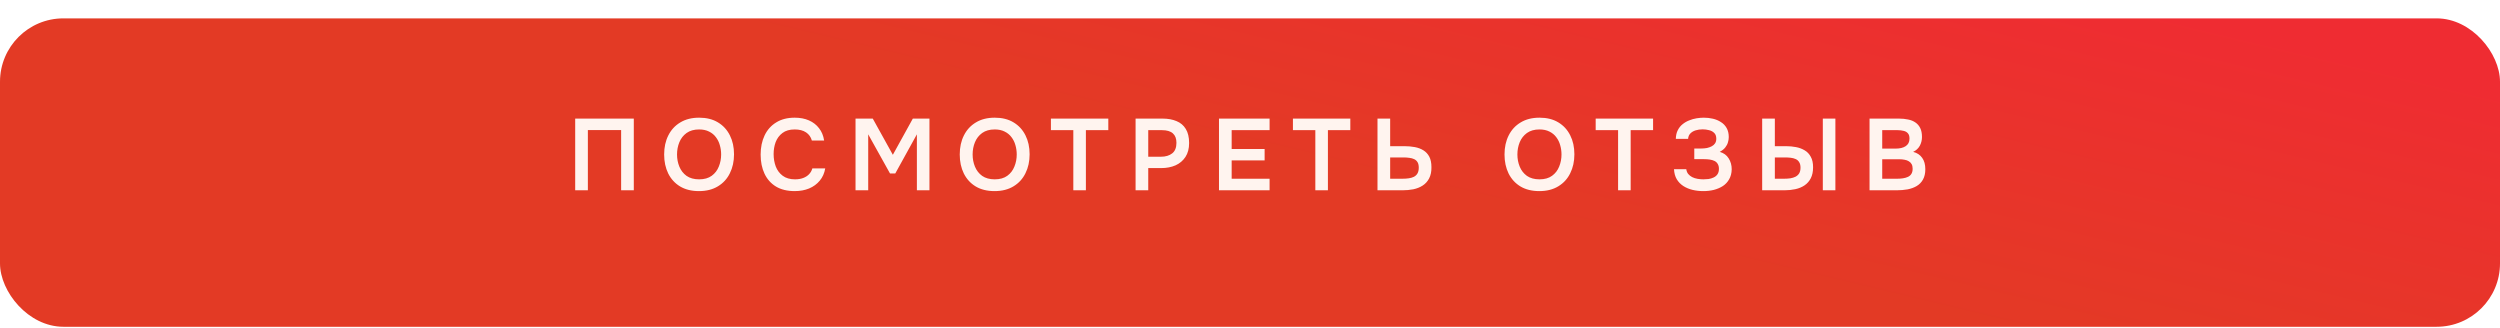
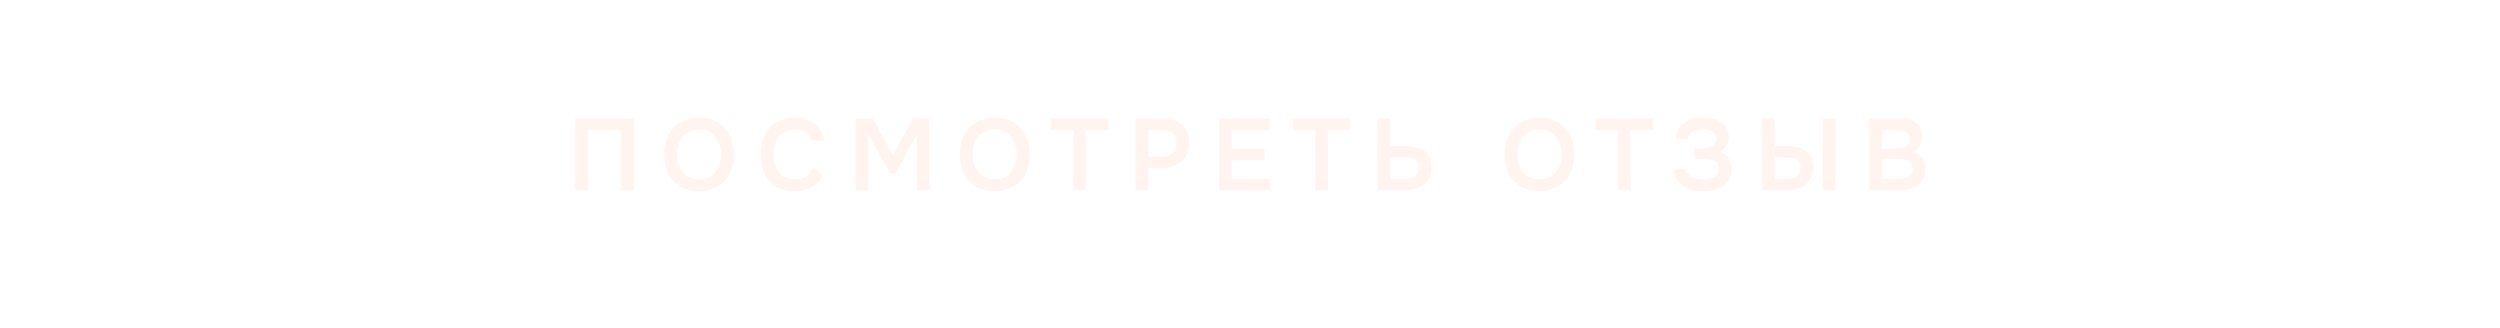
<svg xmlns="http://www.w3.org/2000/svg" width="381" height="50" viewBox="0 0 381 50" fill="none">
  <g filter="url(#filter0_d_385_611)">
-     <rect width="381" height="47" rx="9.659" fill="url(#paint0_linear_385_611)" />
-   </g>
-   <path d="M87.659 29V18.074H96.591V29H94.66V19.82H89.591V29H87.659ZM106.518 29.124C105.395 29.124 104.437 28.887 103.644 28.413C102.861 27.939 102.258 27.279 101.835 26.435C101.423 25.59 101.217 24.627 101.217 23.545C101.217 22.442 101.428 21.474 101.851 20.64C102.273 19.795 102.881 19.135 103.674 18.661C104.468 18.177 105.426 17.935 106.549 17.935C107.672 17.935 108.625 18.172 109.408 18.646C110.201 19.12 110.809 19.779 111.231 20.624C111.654 21.459 111.865 22.422 111.865 23.514C111.865 24.596 111.654 25.559 111.231 26.404C110.819 27.249 110.211 27.913 109.408 28.397C108.615 28.881 107.651 29.124 106.518 29.124ZM106.549 27.331C107.332 27.331 107.971 27.151 108.465 26.79C108.96 26.43 109.32 25.961 109.547 25.384C109.784 24.807 109.902 24.194 109.902 23.545C109.902 23.05 109.835 22.576 109.701 22.123C109.578 21.67 109.377 21.263 109.099 20.902C108.831 20.542 108.486 20.258 108.063 20.052C107.641 19.836 107.136 19.728 106.549 19.728C105.776 19.728 105.137 19.908 104.633 20.269C104.138 20.629 103.772 21.098 103.535 21.675C103.298 22.252 103.18 22.875 103.18 23.545C103.18 24.204 103.298 24.822 103.535 25.399C103.772 25.976 104.138 26.445 104.633 26.805C105.137 27.156 105.776 27.331 106.549 27.331ZM121.114 29.124C119.981 29.124 119.028 28.892 118.255 28.428C117.482 27.954 116.9 27.3 116.509 26.466C116.117 25.631 115.921 24.663 115.921 23.56C115.921 22.458 116.122 21.484 116.524 20.64C116.926 19.795 117.513 19.135 118.286 18.661C119.059 18.177 120.001 17.935 121.114 17.935C121.938 17.935 122.664 18.074 123.293 18.352C123.921 18.63 124.431 19.027 124.823 19.542C125.225 20.047 125.482 20.67 125.596 21.412H123.726C123.581 20.887 123.288 20.475 122.845 20.176C122.402 19.877 121.825 19.728 121.114 19.728C120.341 19.728 119.718 19.908 119.244 20.269C118.77 20.629 118.425 21.093 118.209 21.659C118.002 22.226 117.899 22.834 117.899 23.483C117.899 24.153 118.008 24.781 118.224 25.368C118.451 25.956 118.806 26.43 119.29 26.79C119.775 27.151 120.398 27.331 121.16 27.331C121.634 27.331 122.046 27.264 122.397 27.13C122.757 26.996 123.056 26.805 123.293 26.558C123.54 26.301 123.71 26.002 123.803 25.662H125.765C125.642 26.393 125.364 27.017 124.931 27.532C124.509 28.047 123.968 28.444 123.308 28.722C122.659 28.99 121.928 29.124 121.114 29.124ZM130.383 29V18.074H133.01L136.07 23.591L139.115 18.074H141.649V29H139.733V20.47L136.441 26.435H135.637L132.315 20.47V29H130.383ZM151.566 29.124C150.443 29.124 149.485 28.887 148.692 28.413C147.909 27.939 147.306 27.279 146.883 26.435C146.471 25.59 146.265 24.627 146.265 23.545C146.265 22.442 146.477 21.474 146.899 20.64C147.321 19.795 147.929 19.135 148.722 18.661C149.516 18.177 150.474 17.935 151.597 17.935C152.72 17.935 153.673 18.172 154.456 18.646C155.249 19.12 155.857 19.779 156.279 20.624C156.702 21.459 156.913 22.422 156.913 23.514C156.913 24.596 156.702 25.559 156.279 26.404C155.867 27.249 155.259 27.913 154.456 28.397C153.663 28.881 152.699 29.124 151.566 29.124ZM151.597 27.331C152.38 27.331 153.019 27.151 153.513 26.79C154.008 26.43 154.368 25.961 154.595 25.384C154.832 24.807 154.95 24.194 154.95 23.545C154.95 23.05 154.883 22.576 154.749 22.123C154.626 21.67 154.425 21.263 154.147 20.902C153.879 20.542 153.534 20.258 153.111 20.052C152.689 19.836 152.184 19.728 151.597 19.728C150.824 19.728 150.185 19.908 149.681 20.269C149.186 20.629 148.82 21.098 148.583 21.675C148.346 22.252 148.228 22.875 148.228 23.545C148.228 24.204 148.346 24.822 148.583 25.399C148.82 25.976 149.186 26.445 149.681 26.805C150.185 27.156 150.824 27.331 151.597 27.331ZM163.574 29V19.836H160.159V18.074H168.906V19.836H165.49V29H163.574ZM173.062 29V18.074H177.172C177.997 18.074 178.708 18.203 179.305 18.46C179.913 18.708 180.382 19.104 180.711 19.65C181.051 20.196 181.221 20.913 181.221 21.799C181.221 22.643 181.036 23.349 180.665 23.916C180.294 24.482 179.789 24.91 179.151 25.198C178.512 25.477 177.78 25.616 176.956 25.616H174.993V29H173.062ZM174.993 23.885H176.925C177.636 23.885 178.208 23.715 178.641 23.375C179.073 23.035 179.29 22.499 179.29 21.768C179.29 21.129 179.109 20.65 178.749 20.33C178.388 20.001 177.832 19.836 177.08 19.836H174.993V23.885ZM185.774 29V18.074H193.485V19.836H187.705V22.71H192.728V24.441H187.705V27.238H193.485V29H185.774ZM200.457 29V19.836H197.042V18.074H205.789V19.836H202.374V29H200.457ZM209.93 29V18.074H211.861V22.278H214.04C214.597 22.278 215.122 22.324 215.617 22.417C216.111 22.509 216.549 22.674 216.93 22.911C217.312 23.148 217.61 23.473 217.827 23.885C218.043 24.297 218.151 24.828 218.151 25.477C218.161 26.157 218.043 26.728 217.796 27.192C217.559 27.645 217.234 28.006 216.822 28.274C216.41 28.541 215.936 28.732 215.4 28.846C214.875 28.948 214.324 29 213.747 29H209.93ZM211.861 27.238H213.747C214.076 27.238 214.391 27.218 214.689 27.176C214.988 27.135 215.251 27.058 215.478 26.945C215.715 26.821 215.895 26.651 216.019 26.435C216.152 26.208 216.219 25.914 216.219 25.554C216.219 25.203 216.158 24.925 216.034 24.719C215.91 24.513 215.74 24.359 215.524 24.256C215.308 24.153 215.06 24.086 214.782 24.055C214.504 24.014 214.21 23.993 213.901 23.993H211.861V27.238ZM234.589 29.124C233.466 29.124 232.508 28.887 231.714 28.413C230.931 27.939 230.329 27.279 229.906 26.435C229.494 25.59 229.288 24.627 229.288 23.545C229.288 22.442 229.499 21.474 229.922 20.64C230.344 19.795 230.952 19.135 231.745 18.661C232.539 18.177 233.497 17.935 234.62 17.935C235.743 17.935 236.696 18.172 237.479 18.646C238.272 19.12 238.88 19.779 239.302 20.624C239.725 21.459 239.936 22.422 239.936 23.514C239.936 24.596 239.725 25.559 239.302 26.404C238.89 27.249 238.282 27.913 237.479 28.397C236.685 28.881 235.722 29.124 234.589 29.124ZM234.62 27.331C235.403 27.331 236.042 27.151 236.536 26.79C237.031 26.43 237.391 25.961 237.618 25.384C237.855 24.807 237.973 24.194 237.973 23.545C237.973 23.05 237.906 22.576 237.772 22.123C237.649 21.67 237.448 21.263 237.17 20.902C236.902 20.542 236.557 20.258 236.134 20.052C235.712 19.836 235.207 19.728 234.62 19.728C233.847 19.728 233.208 19.908 232.704 20.269C232.209 20.629 231.843 21.098 231.606 21.675C231.369 22.252 231.251 22.875 231.251 23.545C231.251 24.204 231.369 24.822 231.606 25.399C231.843 25.976 232.209 26.445 232.704 26.805C233.208 27.156 233.847 27.331 234.62 27.331ZM246.597 29V19.836H243.182V18.074H251.929V19.836H248.513V29H246.597ZM259.6 29.124C259.023 29.124 258.472 29.062 257.946 28.938C257.431 28.815 256.962 28.619 256.54 28.351C256.128 28.083 255.793 27.738 255.536 27.316C255.288 26.893 255.149 26.383 255.118 25.786H256.988C257.029 26.074 257.127 26.316 257.282 26.512C257.447 26.708 257.648 26.867 257.885 26.991C258.132 27.115 258.405 27.202 258.704 27.254C259.002 27.305 259.301 27.331 259.6 27.331C259.847 27.331 260.105 27.316 260.373 27.285C260.651 27.243 260.908 27.166 261.145 27.053C261.393 26.939 261.588 26.78 261.733 26.574C261.887 26.357 261.964 26.079 261.964 25.739C261.964 25.43 261.903 25.178 261.779 24.982C261.666 24.786 261.506 24.637 261.3 24.534C261.094 24.431 260.852 24.359 260.574 24.317C260.306 24.276 260.012 24.256 259.693 24.256H258.209V22.633H259.26C259.569 22.633 259.863 22.607 260.141 22.556C260.419 22.494 260.661 22.406 260.867 22.293C261.083 22.18 261.253 22.03 261.377 21.845C261.501 21.649 261.563 21.417 261.563 21.149C261.563 20.748 261.454 20.449 261.238 20.253C261.032 20.047 260.769 19.908 260.45 19.836C260.13 19.753 259.811 19.712 259.492 19.712C259.1 19.712 258.74 19.764 258.41 19.867C258.08 19.97 257.812 20.13 257.606 20.346C257.4 20.562 257.287 20.835 257.266 21.165H255.396C255.407 20.65 255.505 20.212 255.69 19.851C255.876 19.48 256.118 19.177 256.416 18.939C256.715 18.692 257.05 18.497 257.421 18.352C257.792 18.198 258.173 18.09 258.565 18.028C258.956 17.966 259.322 17.935 259.662 17.935C260.136 17.935 260.594 17.986 261.037 18.09C261.49 18.193 261.897 18.363 262.258 18.599C262.629 18.826 262.922 19.13 263.139 19.511C263.355 19.892 263.463 20.351 263.463 20.887C263.463 21.155 263.422 21.422 263.34 21.69C263.268 21.958 263.134 22.216 262.938 22.463C262.753 22.71 262.469 22.937 262.088 23.143C262.696 23.318 263.149 23.648 263.448 24.132C263.757 24.616 263.912 25.173 263.912 25.801C263.901 26.388 263.772 26.893 263.525 27.316C263.288 27.738 262.969 28.083 262.567 28.351C262.165 28.608 261.707 28.804 261.192 28.938C260.687 29.062 260.156 29.124 259.6 29.124ZM268.555 29V18.074H270.487V22.278H272.202C272.717 22.278 273.217 22.324 273.701 22.417C274.196 22.509 274.639 22.674 275.03 22.911C275.422 23.138 275.731 23.462 275.958 23.885C276.195 24.297 276.313 24.833 276.313 25.492C276.313 26.162 276.195 26.723 275.958 27.176C275.731 27.619 275.412 27.98 274.999 28.258C274.598 28.526 274.134 28.717 273.609 28.83C273.083 28.943 272.532 29 271.955 29H268.555ZM270.487 27.238H271.909C272.238 27.238 272.553 27.218 272.851 27.176C273.15 27.125 273.413 27.043 273.64 26.929C273.876 26.805 274.062 26.636 274.196 26.419C274.33 26.192 274.397 25.904 274.397 25.554C274.397 25.203 274.33 24.925 274.196 24.719C274.072 24.503 273.892 24.343 273.655 24.24C273.428 24.137 273.171 24.07 272.882 24.039C272.594 24.008 272.295 23.993 271.986 23.993H270.487V27.238ZM277.797 29V18.074H279.713V29H277.797ZM284.919 29V18.074H289.401C289.905 18.074 290.369 18.12 290.791 18.213C291.224 18.296 291.595 18.445 291.904 18.661C292.224 18.878 292.471 19.166 292.646 19.527C292.821 19.887 292.909 20.335 292.909 20.871C292.909 21.366 292.795 21.819 292.569 22.231C292.342 22.633 292.007 22.937 291.564 23.143C292.162 23.297 292.62 23.601 292.94 24.055C293.259 24.498 293.419 25.075 293.419 25.786C293.419 26.414 293.3 26.939 293.063 27.362C292.837 27.774 292.517 28.104 292.105 28.351C291.703 28.588 291.24 28.758 290.714 28.861C290.189 28.954 289.632 29 289.045 29H284.919ZM286.851 27.238H289.153C289.442 27.238 289.725 27.218 290.003 27.176C290.282 27.135 290.534 27.063 290.761 26.96C290.987 26.857 291.162 26.708 291.286 26.512C291.42 26.306 291.487 26.043 291.487 25.724C291.487 25.435 291.435 25.198 291.332 25.013C291.229 24.828 291.085 24.683 290.9 24.58C290.725 24.467 290.513 24.39 290.266 24.348C290.019 24.297 289.761 24.271 289.493 24.271H286.851V27.238ZM286.851 22.648H288.891C289.21 22.648 289.499 22.617 289.756 22.556C290.014 22.494 290.235 22.401 290.421 22.278C290.606 22.154 290.75 21.999 290.853 21.814C290.956 21.618 291.008 21.386 291.008 21.119C291.008 20.758 290.925 20.49 290.761 20.315C290.606 20.13 290.39 20.006 290.112 19.944C289.833 19.872 289.524 19.836 289.184 19.836H286.851V22.648Z" fill="#FFF4EF" />
+     </g>
+   <path d="M87.659 29V18.074H96.591V29H94.66V19.82H89.591V29H87.659ZM106.518 29.124C105.395 29.124 104.437 28.887 103.644 28.413C102.861 27.939 102.258 27.279 101.835 26.435C101.423 25.59 101.217 24.627 101.217 23.545C101.217 22.442 101.428 21.474 101.851 20.64C102.273 19.795 102.881 19.135 103.674 18.661C104.468 18.177 105.426 17.935 106.549 17.935C107.672 17.935 108.625 18.172 109.408 18.646C110.201 19.12 110.809 19.779 111.231 20.624C111.654 21.459 111.865 22.422 111.865 23.514C111.865 24.596 111.654 25.559 111.231 26.404C110.819 27.249 110.211 27.913 109.408 28.397C108.615 28.881 107.651 29.124 106.518 29.124ZM106.549 27.331C107.332 27.331 107.971 27.151 108.465 26.79C108.96 26.43 109.32 25.961 109.547 25.384C109.784 24.807 109.902 24.194 109.902 23.545C109.902 23.05 109.835 22.576 109.701 22.123C109.578 21.67 109.377 21.263 109.099 20.902C108.831 20.542 108.486 20.258 108.063 20.052C107.641 19.836 107.136 19.728 106.549 19.728C105.776 19.728 105.137 19.908 104.633 20.269C104.138 20.629 103.772 21.098 103.535 21.675C103.298 22.252 103.18 22.875 103.18 23.545C103.18 24.204 103.298 24.822 103.535 25.399C103.772 25.976 104.138 26.445 104.633 26.805C105.137 27.156 105.776 27.331 106.549 27.331ZM121.114 29.124C119.981 29.124 119.028 28.892 118.255 28.428C117.482 27.954 116.9 27.3 116.509 26.466C116.117 25.631 115.921 24.663 115.921 23.56C115.921 22.458 116.122 21.484 116.524 20.64C116.926 19.795 117.513 19.135 118.286 18.661C119.059 18.177 120.001 17.935 121.114 17.935C121.938 17.935 122.664 18.074 123.293 18.352C123.921 18.63 124.431 19.027 124.823 19.542C125.225 20.047 125.482 20.67 125.596 21.412H123.726C123.581 20.887 123.288 20.475 122.845 20.176C122.402 19.877 121.825 19.728 121.114 19.728C120.341 19.728 119.718 19.908 119.244 20.269C118.77 20.629 118.425 21.093 118.209 21.659C118.002 22.226 117.899 22.834 117.899 23.483C117.899 24.153 118.008 24.781 118.224 25.368C118.451 25.956 118.806 26.43 119.29 26.79C119.775 27.151 120.398 27.331 121.16 27.331C121.634 27.331 122.046 27.264 122.397 27.13C122.757 26.996 123.056 26.805 123.293 26.558C123.54 26.301 123.71 26.002 123.803 25.662C125.642 26.393 125.364 27.017 124.931 27.532C124.509 28.047 123.968 28.444 123.308 28.722C122.659 28.99 121.928 29.124 121.114 29.124ZM130.383 29V18.074H133.01L136.07 23.591L139.115 18.074H141.649V29H139.733V20.47L136.441 26.435H135.637L132.315 20.47V29H130.383ZM151.566 29.124C150.443 29.124 149.485 28.887 148.692 28.413C147.909 27.939 147.306 27.279 146.883 26.435C146.471 25.59 146.265 24.627 146.265 23.545C146.265 22.442 146.477 21.474 146.899 20.64C147.321 19.795 147.929 19.135 148.722 18.661C149.516 18.177 150.474 17.935 151.597 17.935C152.72 17.935 153.673 18.172 154.456 18.646C155.249 19.12 155.857 19.779 156.279 20.624C156.702 21.459 156.913 22.422 156.913 23.514C156.913 24.596 156.702 25.559 156.279 26.404C155.867 27.249 155.259 27.913 154.456 28.397C153.663 28.881 152.699 29.124 151.566 29.124ZM151.597 27.331C152.38 27.331 153.019 27.151 153.513 26.79C154.008 26.43 154.368 25.961 154.595 25.384C154.832 24.807 154.95 24.194 154.95 23.545C154.95 23.05 154.883 22.576 154.749 22.123C154.626 21.67 154.425 21.263 154.147 20.902C153.879 20.542 153.534 20.258 153.111 20.052C152.689 19.836 152.184 19.728 151.597 19.728C150.824 19.728 150.185 19.908 149.681 20.269C149.186 20.629 148.82 21.098 148.583 21.675C148.346 22.252 148.228 22.875 148.228 23.545C148.228 24.204 148.346 24.822 148.583 25.399C148.82 25.976 149.186 26.445 149.681 26.805C150.185 27.156 150.824 27.331 151.597 27.331ZM163.574 29V19.836H160.159V18.074H168.906V19.836H165.49V29H163.574ZM173.062 29V18.074H177.172C177.997 18.074 178.708 18.203 179.305 18.46C179.913 18.708 180.382 19.104 180.711 19.65C181.051 20.196 181.221 20.913 181.221 21.799C181.221 22.643 181.036 23.349 180.665 23.916C180.294 24.482 179.789 24.91 179.151 25.198C178.512 25.477 177.78 25.616 176.956 25.616H174.993V29H173.062ZM174.993 23.885H176.925C177.636 23.885 178.208 23.715 178.641 23.375C179.073 23.035 179.29 22.499 179.29 21.768C179.29 21.129 179.109 20.65 178.749 20.33C178.388 20.001 177.832 19.836 177.08 19.836H174.993V23.885ZM185.774 29V18.074H193.485V19.836H187.705V22.71H192.728V24.441H187.705V27.238H193.485V29H185.774ZM200.457 29V19.836H197.042V18.074H205.789V19.836H202.374V29H200.457ZM209.93 29V18.074H211.861V22.278H214.04C214.597 22.278 215.122 22.324 215.617 22.417C216.111 22.509 216.549 22.674 216.93 22.911C217.312 23.148 217.61 23.473 217.827 23.885C218.043 24.297 218.151 24.828 218.151 25.477C218.161 26.157 218.043 26.728 217.796 27.192C217.559 27.645 217.234 28.006 216.822 28.274C216.41 28.541 215.936 28.732 215.4 28.846C214.875 28.948 214.324 29 213.747 29H209.93ZM211.861 27.238H213.747C214.076 27.238 214.391 27.218 214.689 27.176C214.988 27.135 215.251 27.058 215.478 26.945C215.715 26.821 215.895 26.651 216.019 26.435C216.152 26.208 216.219 25.914 216.219 25.554C216.219 25.203 216.158 24.925 216.034 24.719C215.91 24.513 215.74 24.359 215.524 24.256C215.308 24.153 215.06 24.086 214.782 24.055C214.504 24.014 214.21 23.993 213.901 23.993H211.861V27.238ZM234.589 29.124C233.466 29.124 232.508 28.887 231.714 28.413C230.931 27.939 230.329 27.279 229.906 26.435C229.494 25.59 229.288 24.627 229.288 23.545C229.288 22.442 229.499 21.474 229.922 20.64C230.344 19.795 230.952 19.135 231.745 18.661C232.539 18.177 233.497 17.935 234.62 17.935C235.743 17.935 236.696 18.172 237.479 18.646C238.272 19.12 238.88 19.779 239.302 20.624C239.725 21.459 239.936 22.422 239.936 23.514C239.936 24.596 239.725 25.559 239.302 26.404C238.89 27.249 238.282 27.913 237.479 28.397C236.685 28.881 235.722 29.124 234.589 29.124ZM234.62 27.331C235.403 27.331 236.042 27.151 236.536 26.79C237.031 26.43 237.391 25.961 237.618 25.384C237.855 24.807 237.973 24.194 237.973 23.545C237.973 23.05 237.906 22.576 237.772 22.123C237.649 21.67 237.448 21.263 237.17 20.902C236.902 20.542 236.557 20.258 236.134 20.052C235.712 19.836 235.207 19.728 234.62 19.728C233.847 19.728 233.208 19.908 232.704 20.269C232.209 20.629 231.843 21.098 231.606 21.675C231.369 22.252 231.251 22.875 231.251 23.545C231.251 24.204 231.369 24.822 231.606 25.399C231.843 25.976 232.209 26.445 232.704 26.805C233.208 27.156 233.847 27.331 234.62 27.331ZM246.597 29V19.836H243.182V18.074H251.929V19.836H248.513V29H246.597ZM259.6 29.124C259.023 29.124 258.472 29.062 257.946 28.938C257.431 28.815 256.962 28.619 256.54 28.351C256.128 28.083 255.793 27.738 255.536 27.316C255.288 26.893 255.149 26.383 255.118 25.786H256.988C257.029 26.074 257.127 26.316 257.282 26.512C257.447 26.708 257.648 26.867 257.885 26.991C258.132 27.115 258.405 27.202 258.704 27.254C259.002 27.305 259.301 27.331 259.6 27.331C259.847 27.331 260.105 27.316 260.373 27.285C260.651 27.243 260.908 27.166 261.145 27.053C261.393 26.939 261.588 26.78 261.733 26.574C261.887 26.357 261.964 26.079 261.964 25.739C261.964 25.43 261.903 25.178 261.779 24.982C261.666 24.786 261.506 24.637 261.3 24.534C261.094 24.431 260.852 24.359 260.574 24.317C260.306 24.276 260.012 24.256 259.693 24.256H258.209V22.633H259.26C259.569 22.633 259.863 22.607 260.141 22.556C260.419 22.494 260.661 22.406 260.867 22.293C261.083 22.18 261.253 22.03 261.377 21.845C261.501 21.649 261.563 21.417 261.563 21.149C261.563 20.748 261.454 20.449 261.238 20.253C261.032 20.047 260.769 19.908 260.45 19.836C260.13 19.753 259.811 19.712 259.492 19.712C259.1 19.712 258.74 19.764 258.41 19.867C258.08 19.97 257.812 20.13 257.606 20.346C257.4 20.562 257.287 20.835 257.266 21.165H255.396C255.407 20.65 255.505 20.212 255.69 19.851C255.876 19.48 256.118 19.177 256.416 18.939C256.715 18.692 257.05 18.497 257.421 18.352C257.792 18.198 258.173 18.09 258.565 18.028C258.956 17.966 259.322 17.935 259.662 17.935C260.136 17.935 260.594 17.986 261.037 18.09C261.49 18.193 261.897 18.363 262.258 18.599C262.629 18.826 262.922 19.13 263.139 19.511C263.355 19.892 263.463 20.351 263.463 20.887C263.463 21.155 263.422 21.422 263.34 21.69C263.268 21.958 263.134 22.216 262.938 22.463C262.753 22.71 262.469 22.937 262.088 23.143C262.696 23.318 263.149 23.648 263.448 24.132C263.757 24.616 263.912 25.173 263.912 25.801C263.901 26.388 263.772 26.893 263.525 27.316C263.288 27.738 262.969 28.083 262.567 28.351C262.165 28.608 261.707 28.804 261.192 28.938C260.687 29.062 260.156 29.124 259.6 29.124ZM268.555 29V18.074H270.487V22.278H272.202C272.717 22.278 273.217 22.324 273.701 22.417C274.196 22.509 274.639 22.674 275.03 22.911C275.422 23.138 275.731 23.462 275.958 23.885C276.195 24.297 276.313 24.833 276.313 25.492C276.313 26.162 276.195 26.723 275.958 27.176C275.731 27.619 275.412 27.98 274.999 28.258C274.598 28.526 274.134 28.717 273.609 28.83C273.083 28.943 272.532 29 271.955 29H268.555ZM270.487 27.238H271.909C272.238 27.238 272.553 27.218 272.851 27.176C273.15 27.125 273.413 27.043 273.64 26.929C273.876 26.805 274.062 26.636 274.196 26.419C274.33 26.192 274.397 25.904 274.397 25.554C274.397 25.203 274.33 24.925 274.196 24.719C274.072 24.503 273.892 24.343 273.655 24.24C273.428 24.137 273.171 24.07 272.882 24.039C272.594 24.008 272.295 23.993 271.986 23.993H270.487V27.238ZM277.797 29V18.074H279.713V29H277.797ZM284.919 29V18.074H289.401C289.905 18.074 290.369 18.12 290.791 18.213C291.224 18.296 291.595 18.445 291.904 18.661C292.224 18.878 292.471 19.166 292.646 19.527C292.821 19.887 292.909 20.335 292.909 20.871C292.909 21.366 292.795 21.819 292.569 22.231C292.342 22.633 292.007 22.937 291.564 23.143C292.162 23.297 292.62 23.601 292.94 24.055C293.259 24.498 293.419 25.075 293.419 25.786C293.419 26.414 293.3 26.939 293.063 27.362C292.837 27.774 292.517 28.104 292.105 28.351C291.703 28.588 291.24 28.758 290.714 28.861C290.189 28.954 289.632 29 289.045 29H284.919ZM286.851 27.238H289.153C289.442 27.238 289.725 27.218 290.003 27.176C290.282 27.135 290.534 27.063 290.761 26.96C290.987 26.857 291.162 26.708 291.286 26.512C291.42 26.306 291.487 26.043 291.487 25.724C291.487 25.435 291.435 25.198 291.332 25.013C291.229 24.828 291.085 24.683 290.9 24.58C290.725 24.467 290.513 24.39 290.266 24.348C290.019 24.297 289.761 24.271 289.493 24.271H286.851V27.238ZM286.851 22.648H288.891C289.21 22.648 289.499 22.617 289.756 22.556C290.014 22.494 290.235 22.401 290.421 22.278C290.606 22.154 290.75 21.999 290.853 21.814C290.956 21.618 291.008 21.386 291.008 21.119C291.008 20.758 290.925 20.49 290.761 20.315C290.606 20.13 290.39 20.006 290.112 19.944C289.833 19.872 289.524 19.836 289.184 19.836H286.851V22.648Z" fill="#FFF4EF" />
  <defs>
    <filter id="filter0_d_385_611" x="0" y="0" width="381" height="49.8" filterUnits="userSpaceOnUse" color-interpolation-filters="sRGB">
      <feFlood flood-opacity="0" result="BackgroundImageFix" />
      <feColorMatrix in="SourceAlpha" type="matrix" values="0 0 0 0 0 0 0 0 0 0 0 0 0 0 0 0 0 0 127 0" result="hardAlpha" />
      <feOffset dy="2.8" />
      <feComposite in2="hardAlpha" operator="out" />
      <feColorMatrix type="matrix" values="0 0 0 0 0.566 0 0 0 0 0.035 0 0 0 0 0.098 0 0 0 1 0" />
      <feBlend mode="normal" in2="BackgroundImageFix" result="effect1_dropShadow_385_611" />
      <feBlend mode="normal" in="SourceGraphic" in2="effect1_dropShadow_385_611" result="shape" />
    </filter>
    <linearGradient id="paint0_linear_385_611" x1="-12.7" y1="28.695" x2="12.856" y2="-77.661" gradientUnits="userSpaceOnUse">
      <stop stop-color="#E33A25" />
      <stop offset="0.509" stop-color="#E33A25" />
      <stop offset="1" stop-color="#EF2C32" />
    </linearGradient>
  </defs>
</svg>